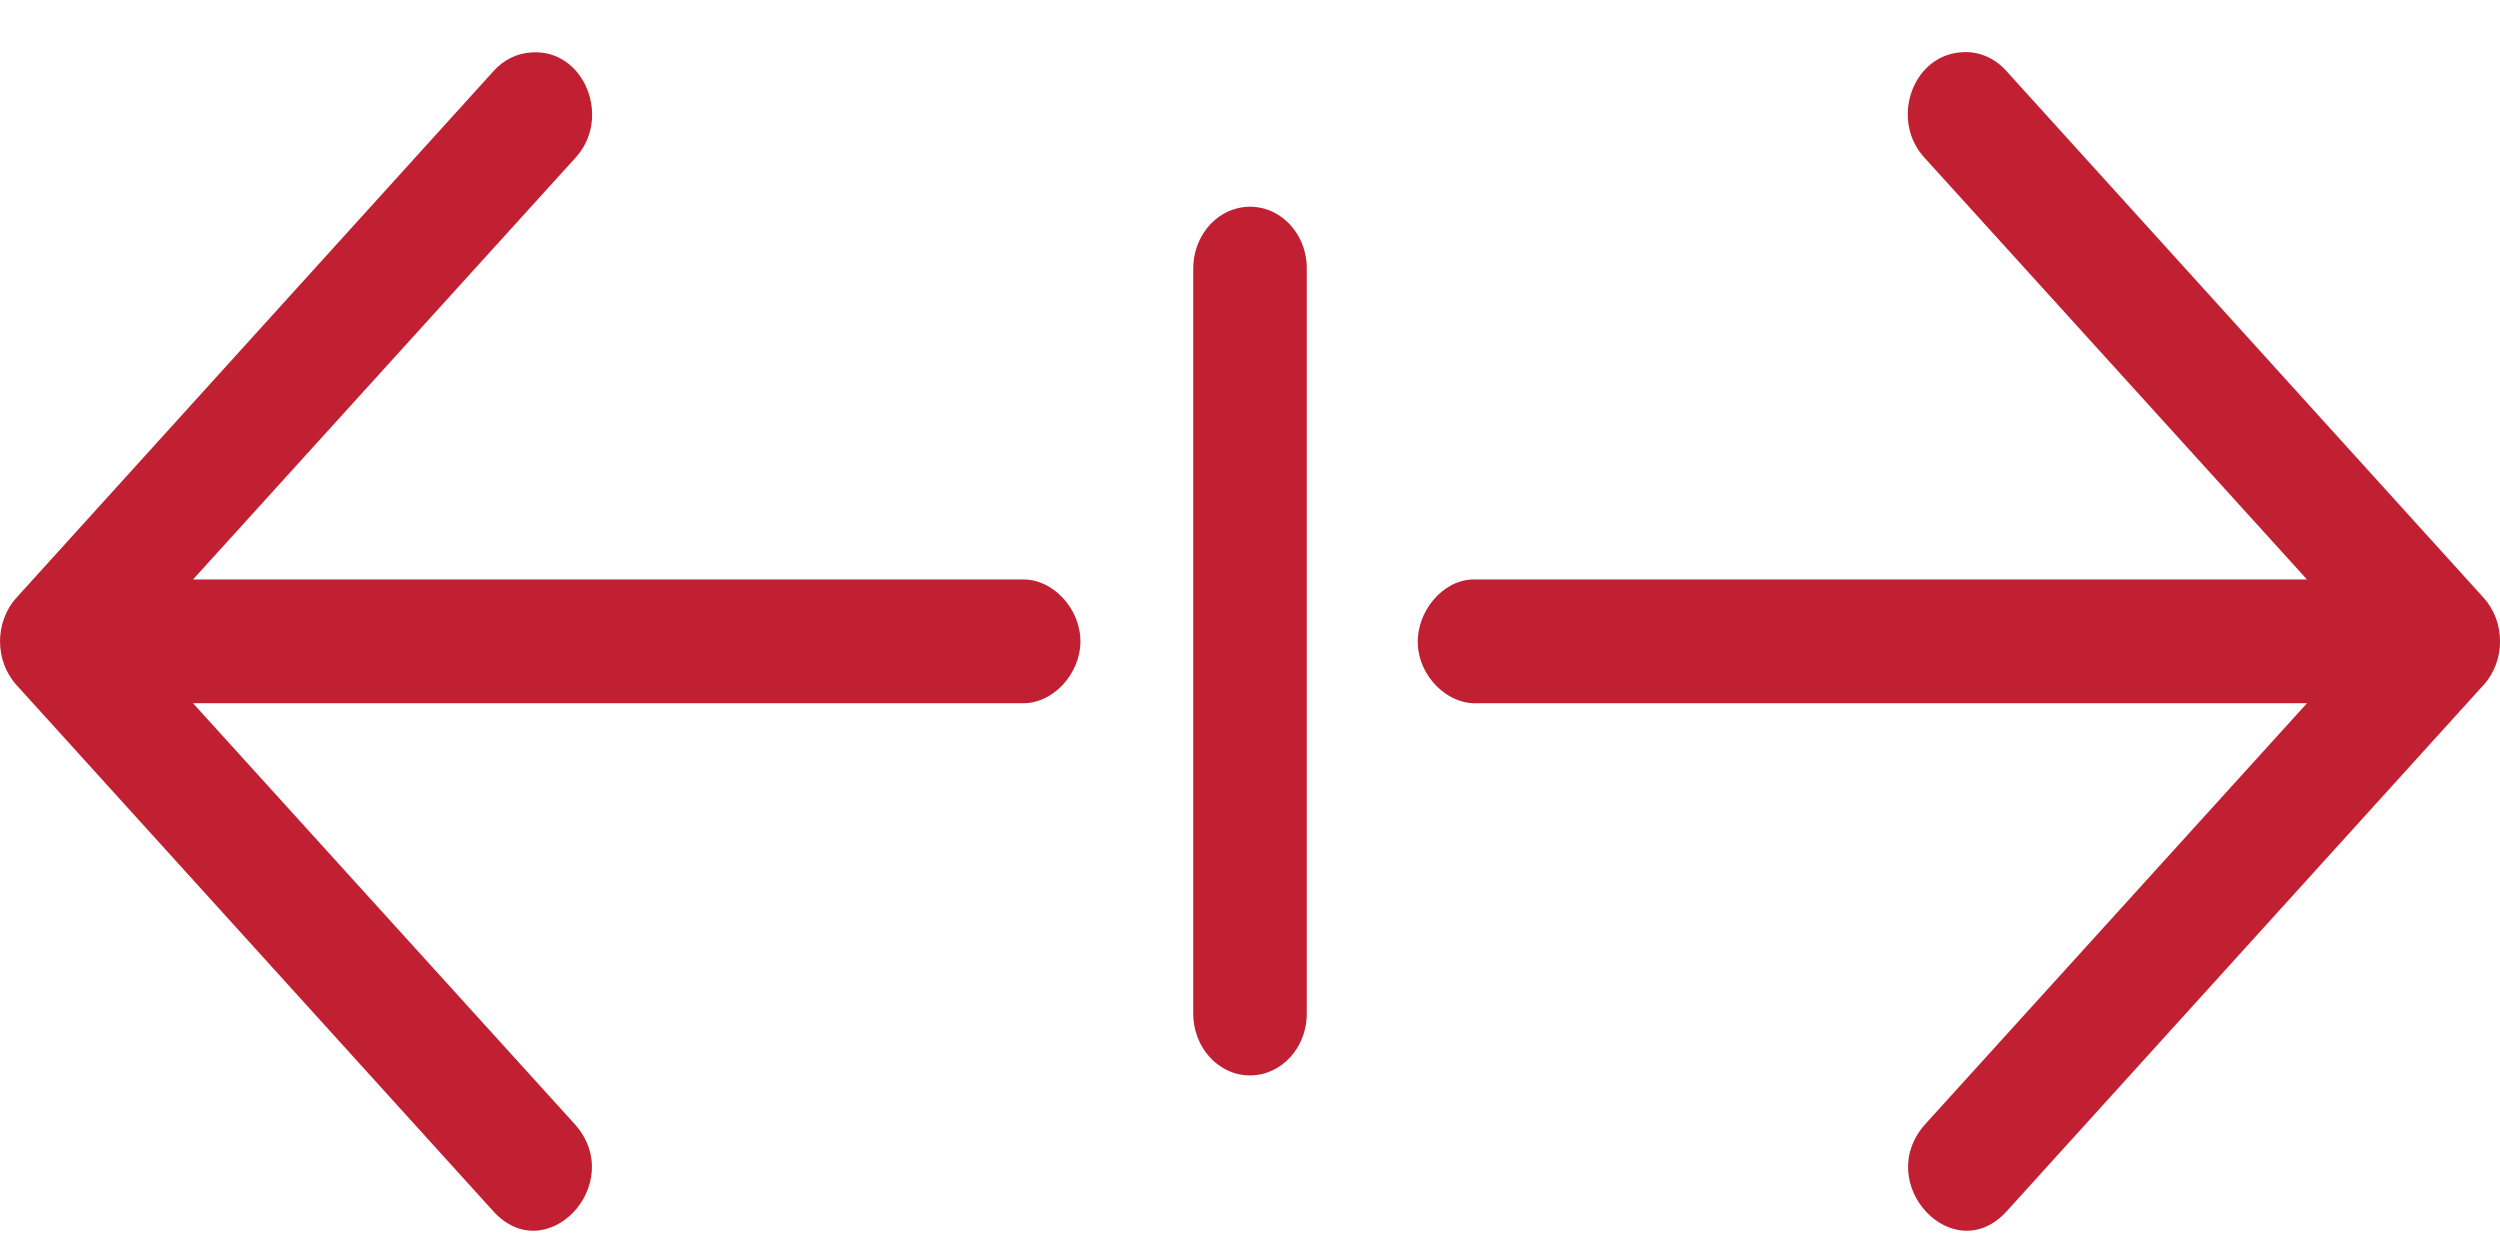
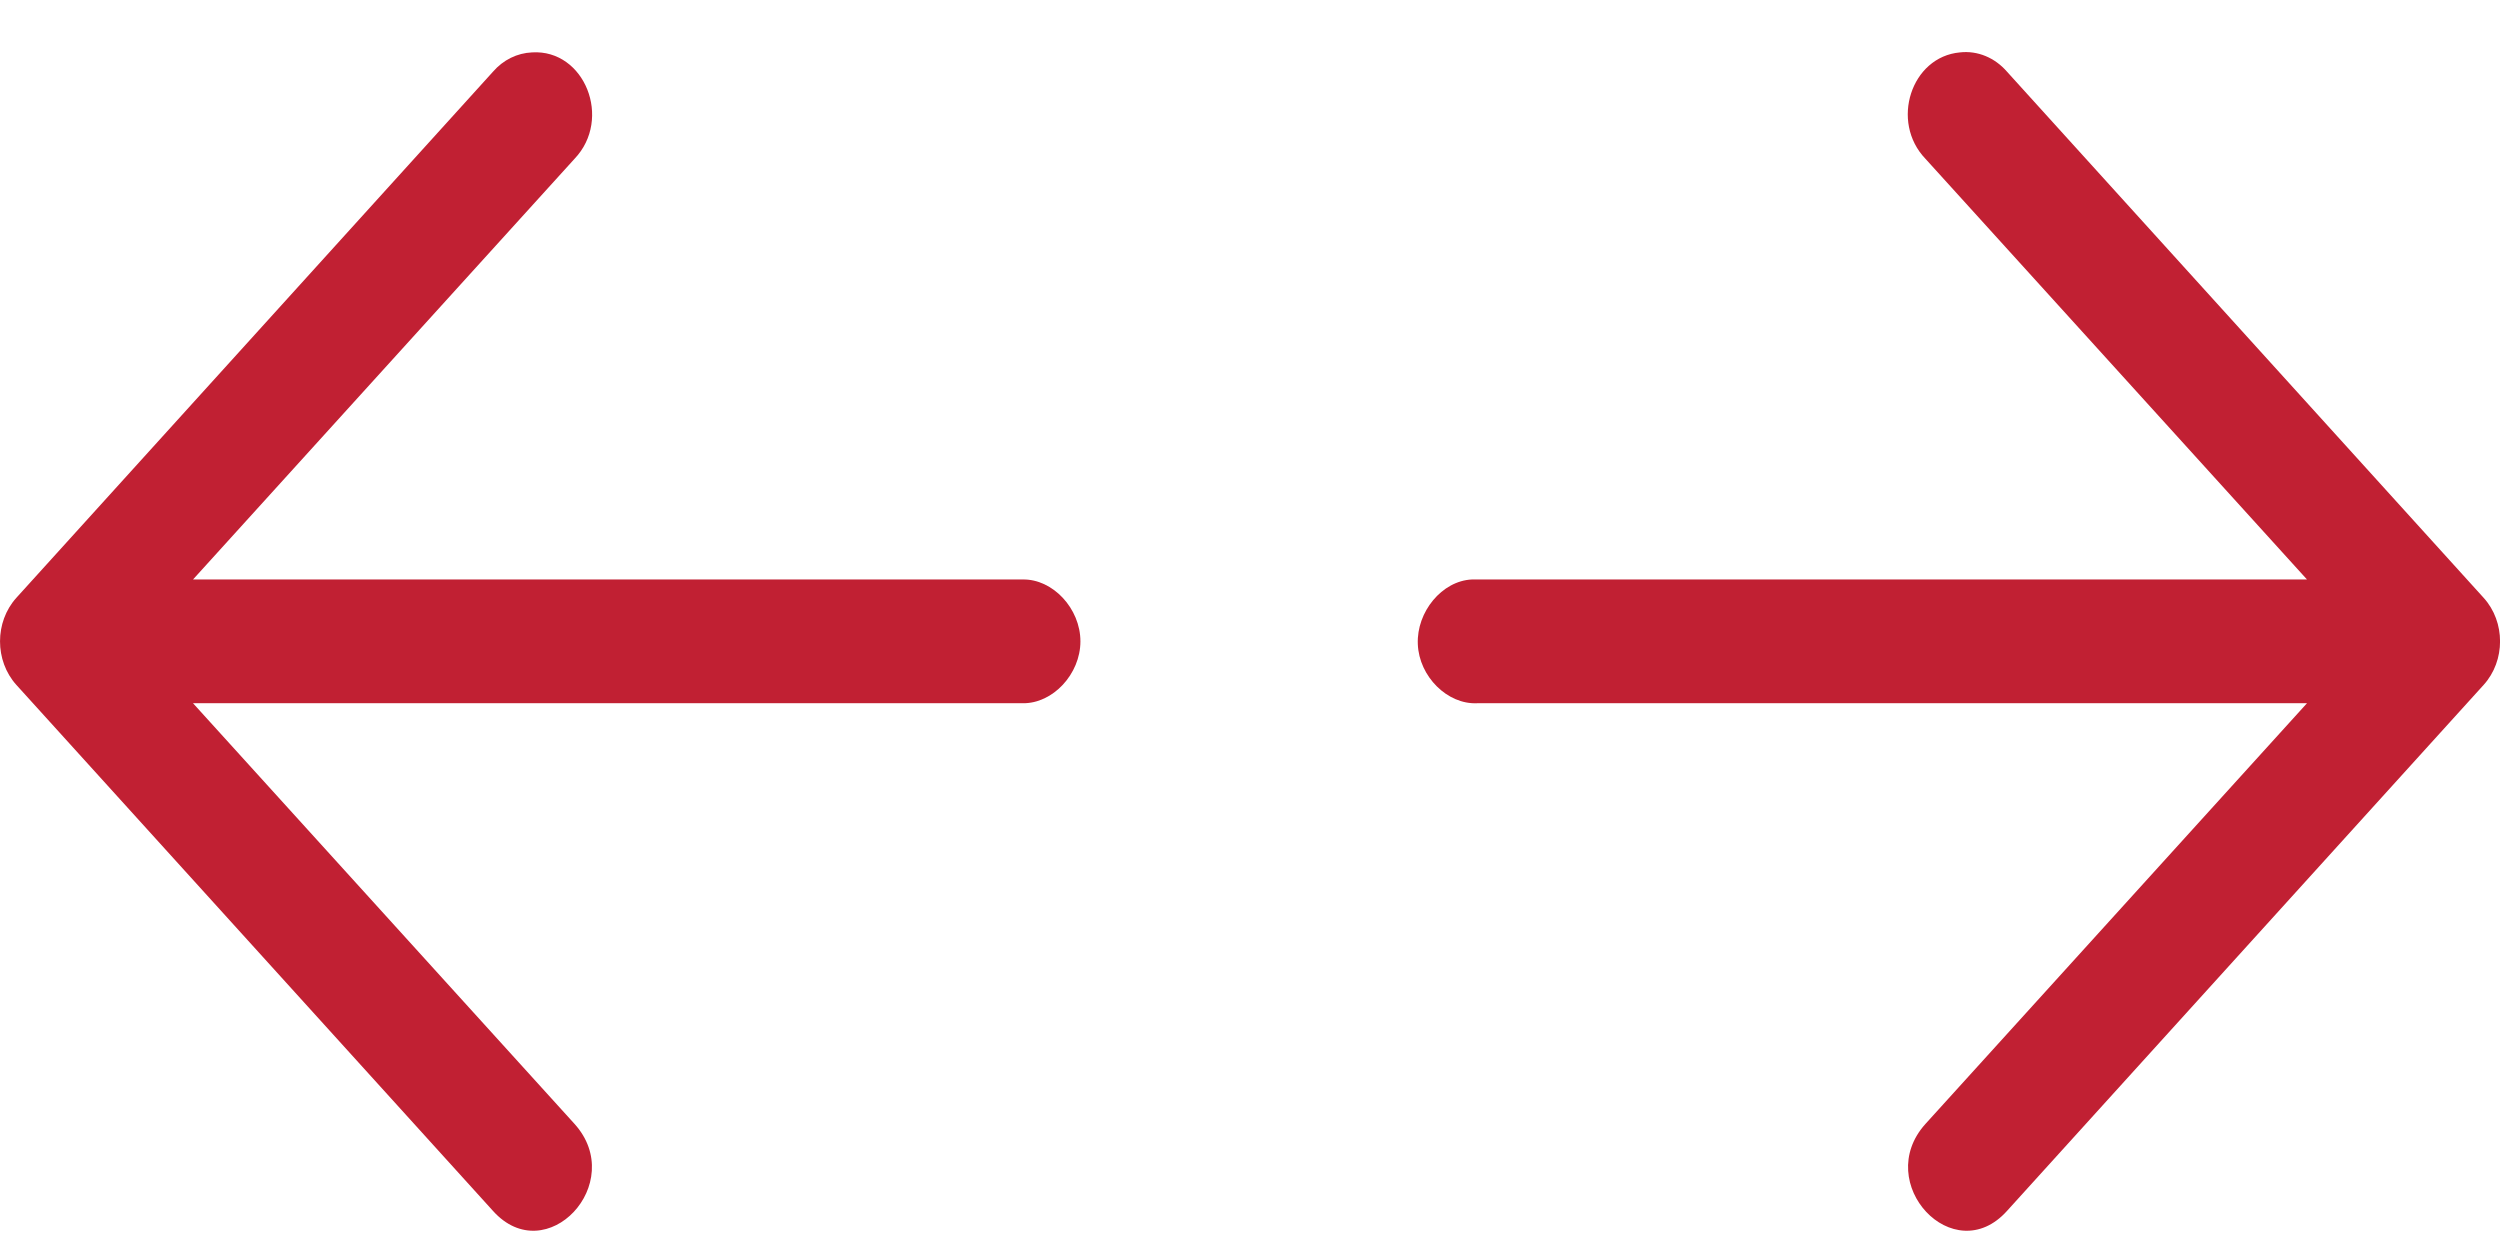
<svg xmlns="http://www.w3.org/2000/svg" width="24px" height="12px" viewBox="0 0 24 12" version="1.1">
  <title>icon-blockwidth</title>
  <desc>Created with Sketch.</desc>
  <g id="Page-1" stroke="none" stroke-width="1" fill="none" fill-rule="evenodd">
    <g id="Online-StyleGuide-1.0-Copy-3" transform="translate(-354, -5383)" fill="#C12033" fill-rule="nonzero">
      <g id="icon-blockwidth" transform="translate(354, 5383.5)">
-         <path d="M11.94,1.488 C11.659,1.522 11.449,1.784 11.455,2.091 L11.455,9.222 C11.451,9.553 11.696,9.824 12,9.824 C12.304,9.824 12.55,9.553 12.545,9.222 L12.545,2.091 C12.553,1.733 12.269,1.449 11.94,1.488" id="Fill-1" />
        <path d="M18.816,0.003 C18.347,0.045 18.144,0.669 18.484,1.024 L22.147,5.063 L14.13,5.063 C13.844,5.076 13.598,5.373 13.611,5.684 C13.623,5.995 13.896,6.265 14.181,6.251 L22.147,6.251 L18.484,10.29 C17.972,10.859 18.756,11.694 19.267,11.125 L23.843,6.075 C24.053,5.843 24.053,5.471 23.843,5.239 L19.267,0.188 C19.151,0.054 18.985,-0.016 18.816,0.003" id="Fill-3" />
        <path d="M5.108,0.003 C4.965,0.009 4.831,0.075 4.733,0.188 L0.157,5.239 C-0.052,5.471 -0.052,5.843 0.157,6.075 L4.733,11.125 C5.244,11.694 6.028,10.859 5.516,10.29 L1.853,6.251 L9.819,6.251 C10.107,6.255 10.372,5.971 10.372,5.657 C10.372,5.342 10.107,5.058 9.819,5.063 L1.853,5.063 L5.516,1.024 C5.88,0.642 5.613,-0.028 5.108,0.003" id="Fill-6" />
      </g>
    </g>
  </g>
</svg>